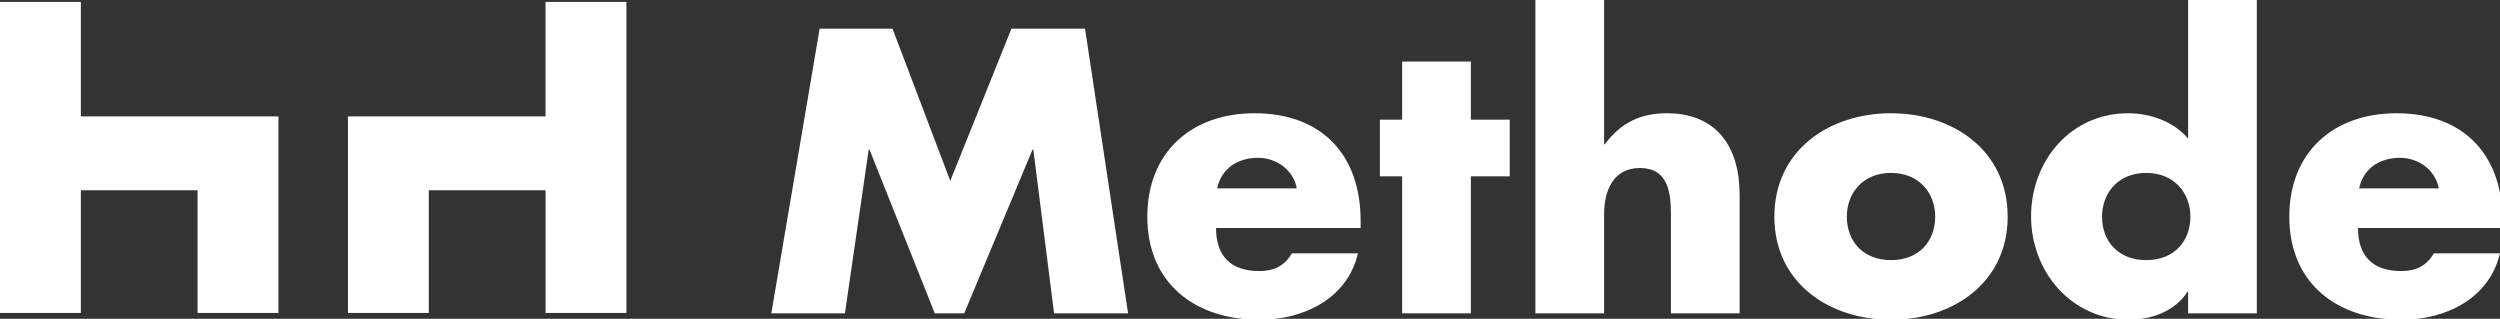
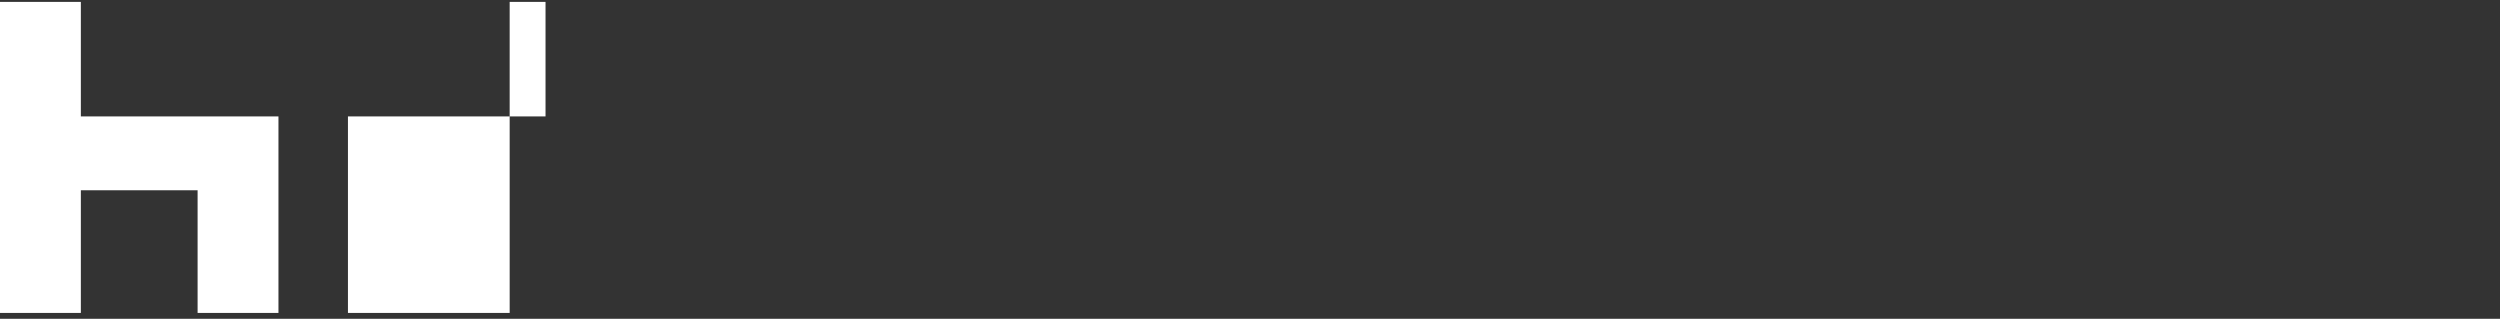
<svg xmlns="http://www.w3.org/2000/svg" xmlns:xlink="http://www.w3.org/1999/xlink" version="1.1" x="0px" y="0px" width="298px" height="38px" viewBox="0 0 298 38" overflow="visible" enable-background="new 0 0 298 38" xml:space="preserve">
  <rect x="0" y="0" width="298" height="38" fill="#333333" stroke="none" />
  <defs>
</defs>
  <g>
    <defs>
-       <rect id="SVGID_11_" width="298.309" height="38.115" />
-     </defs>
+       </defs>
    <clipPath id="SVGID_12_">
      <use xlink:href="#SVGID_11_" overflow="visible" />
    </clipPath>
-     <path clip-path="url(#SVGID_12_)" fill="#FFFFFF" d="M298.309,26.325c0-7.875-4.635-12.825-12.645-12.825   c-7.516,0-12.78,4.636-12.78,12.33c0,7.965,5.715,12.285,13.364,12.285c2.656,0,5.266-0.63,7.381-1.935   c2.115-1.306,3.734-3.285,4.365-5.985h-7.875c-0.9,1.53-2.16,2.115-3.916,2.115c-3.375,0-5.129-1.8-5.129-5.13h17.234V26.325z    M281.209,22.455c0.494-2.385,2.475-3.645,4.859-3.645c2.205,0,4.23,1.439,4.635,3.645H281.209z M255.828,20.61   c3.33,0,5.266,2.385,5.266,5.22c0,2.925-1.936,5.175-5.266,5.175s-5.265-2.25-5.265-5.175   C250.563,22.995,252.498,20.61,255.828,20.61 M260.824,37.351h8.189V0h-8.189v16.516c-1.711-2.025-4.5-3.016-7.156-3.016   c-6.84,0-11.564,5.67-11.564,12.285s4.814,12.33,11.655,12.33c2.7,0,5.534-1.035,6.975-3.33h0.091V37.351z M225.41,20.61   c3.33,0,5.265,2.385,5.265,5.22c0,2.925-1.935,5.175-5.265,5.175s-5.266-2.25-5.266-5.175   C220.145,22.995,222.08,20.61,225.41,20.61 M225.41,13.5c-7.426,0-13.906,4.455-13.906,12.33s6.525,12.285,13.906,12.285   c7.424,0,13.904-4.455,13.904-12.285C239.314,17.955,232.834,13.5,225.41,13.5 M183.02,0v37.351h8.189V25.516   c0-2.7,1.035-5.49,4.275-5.49c3.285,0,3.69,2.79,3.69,5.49v11.835h8.19v-14.13c0-5.851-2.836-9.721-8.686-9.721   c-3.195,0-5.49,1.17-7.38,3.69h-0.091V0H183.02z M175.326,21.016h4.635v-6.75h-4.635V7.335h-8.19v6.931h-2.655v6.75h2.655v16.335   h8.19V21.016z M162.186,26.325c0-7.875-4.635-12.825-12.645-12.825c-7.516,0-12.78,4.636-12.78,12.33   c0,7.965,5.715,12.285,13.364,12.285c2.656,0,5.266-0.63,7.381-1.935c2.115-1.306,3.734-3.285,4.365-5.985h-7.875   c-0.9,1.53-2.16,2.115-3.916,2.115c-3.375,0-5.129-1.8-5.129-5.13h17.234V26.325z M145.086,22.455   c0.494-2.385,2.475-3.645,4.859-3.645c2.205,0,4.23,1.439,4.635,3.645H145.086z M91.941,37.351h8.775l2.835-19.53h0.09l7.785,19.53   h3.51l8.146-19.53h0.09l2.475,19.53h8.82L129.336,3.42h-8.774l-7.29,18.136L106.387,3.42h-8.686L91.941,37.351z" />
  </g>
-   <path fill="#FFFFFF" d="M0,0.226v37.075h9.637V22.679h13.916v14.622h9.639V13.877H9.637V0.226H0z M65.027,0.226v13.651H41.475  v23.424h9.637V22.679h13.916v14.622h9.64V0.226H65.027z" />
+   <path fill="#FFFFFF" d="M0,0.226v37.075h9.637V22.679h13.916v14.622h9.639V13.877H9.637V0.226H0z M65.027,0.226v13.651H41.475  v23.424h9.637V22.679v14.622h9.64V0.226H65.027z" />
</svg>